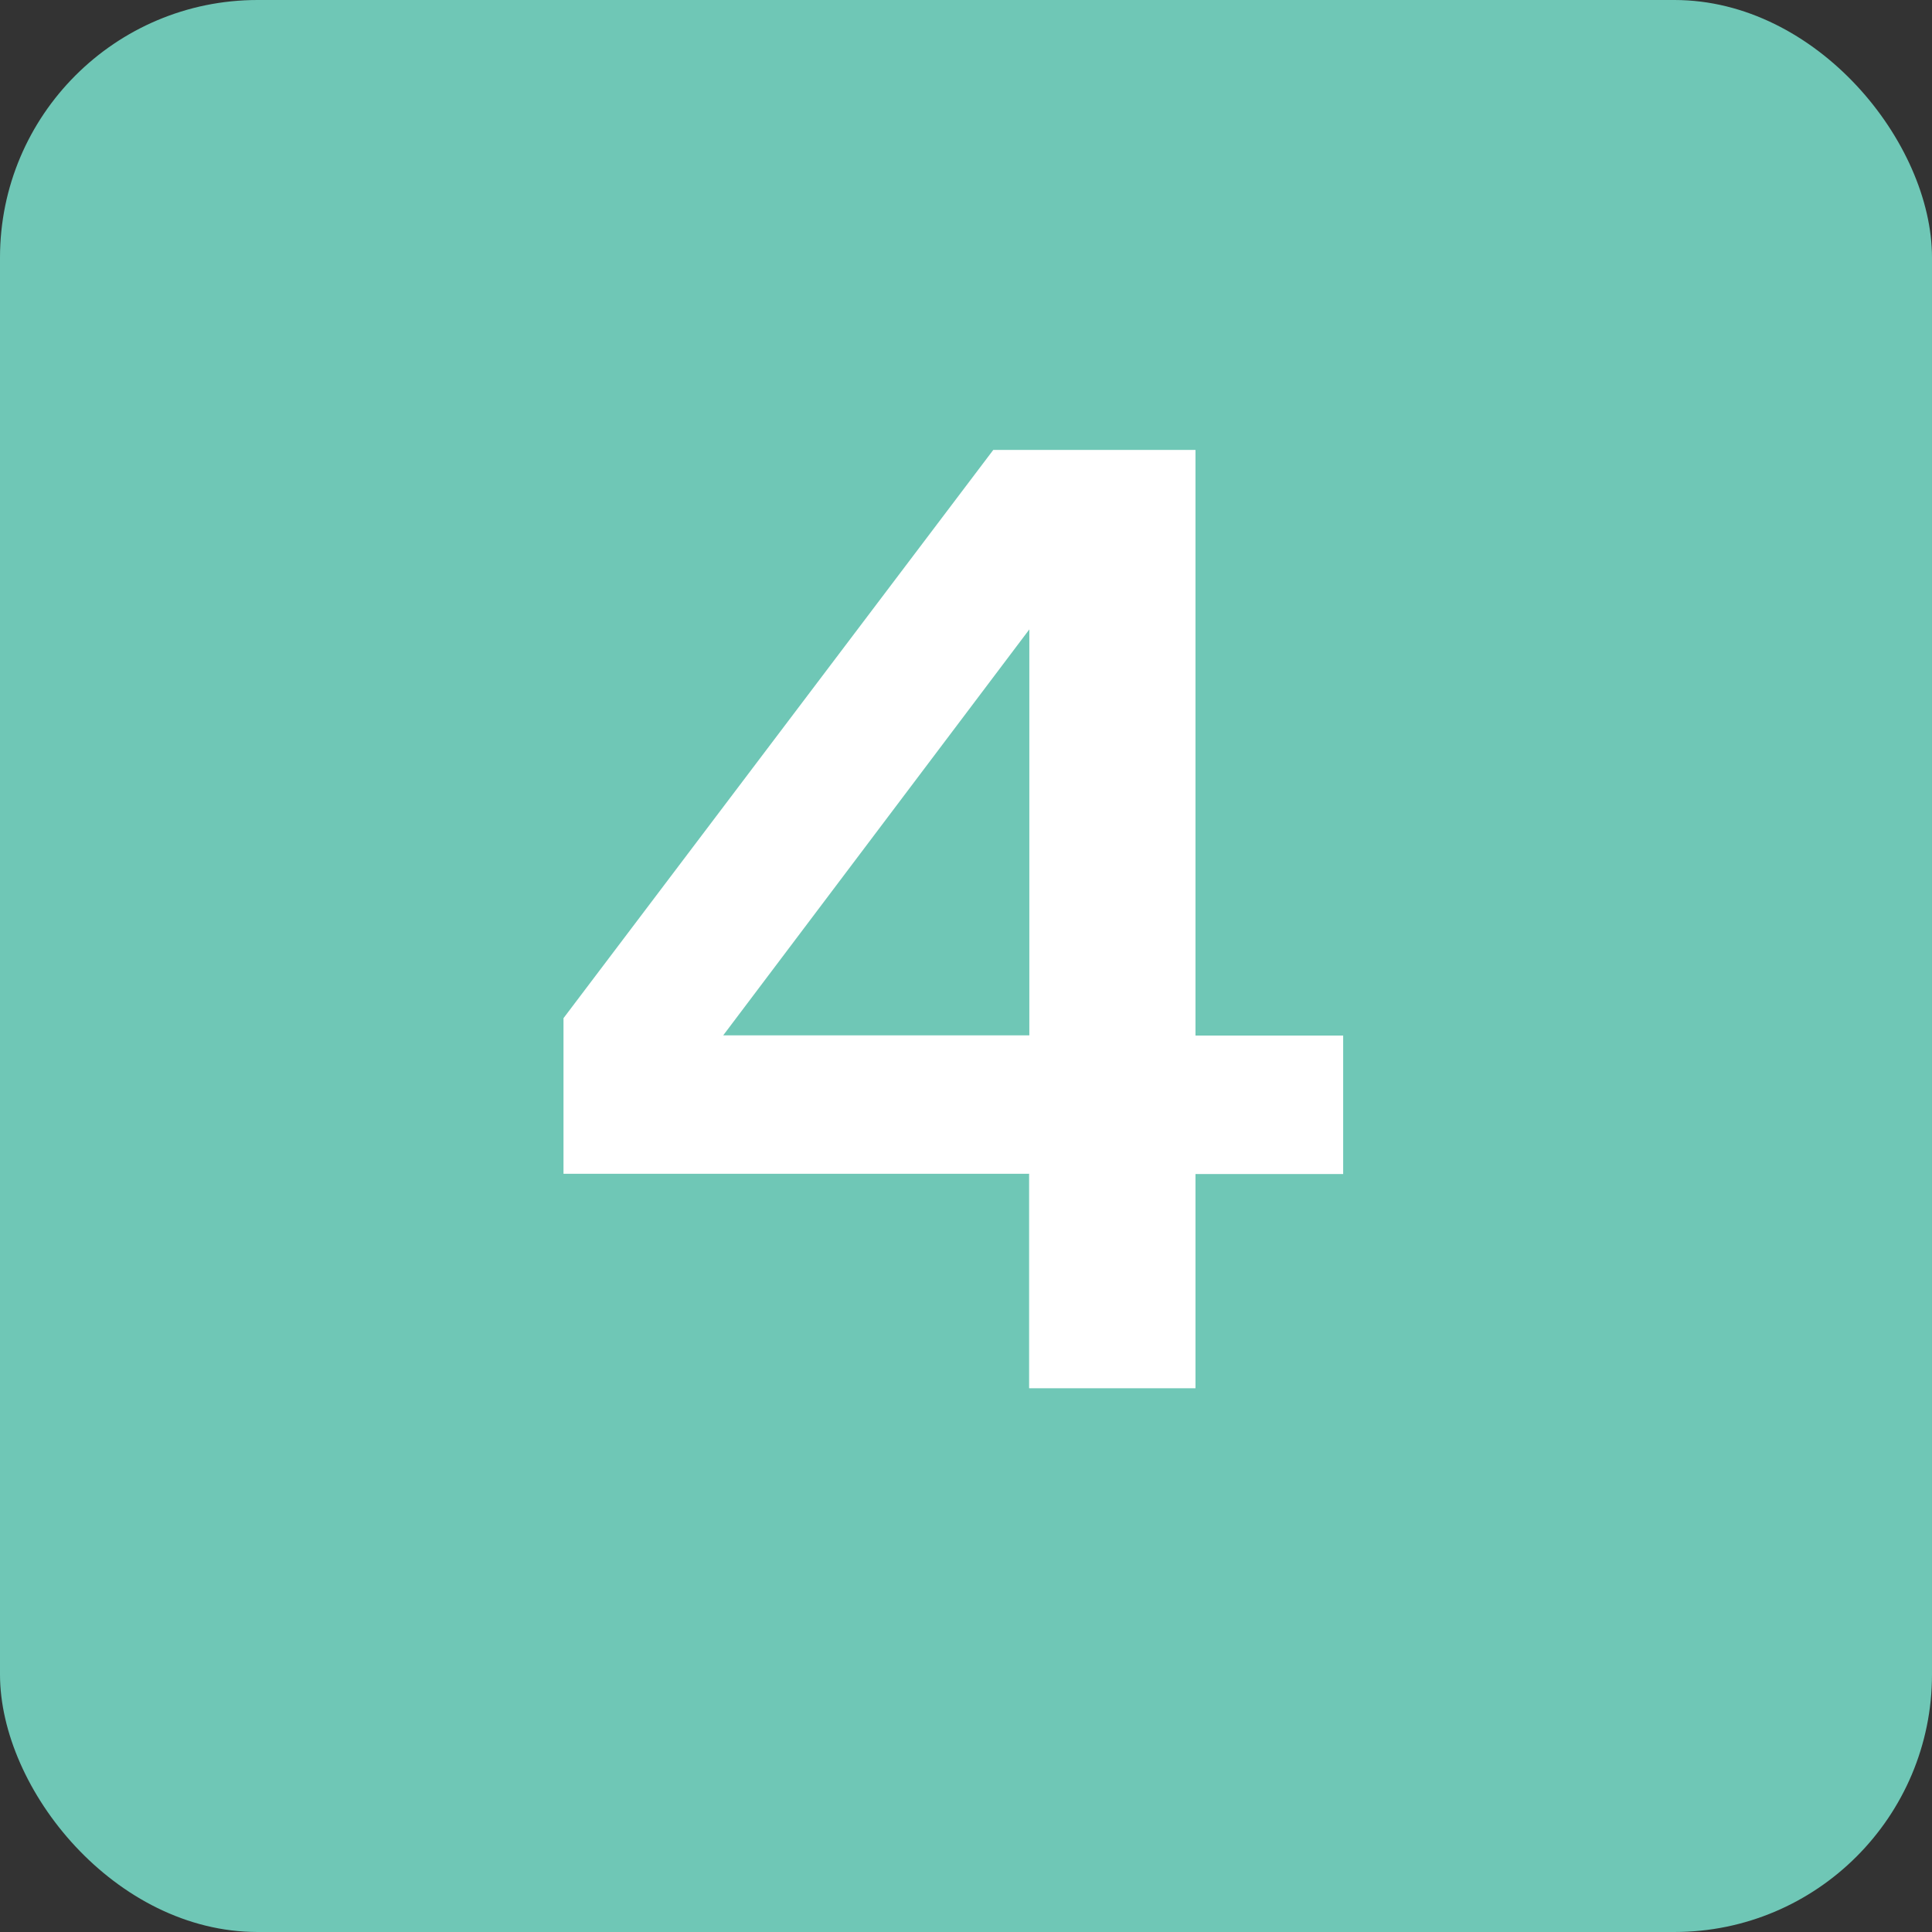
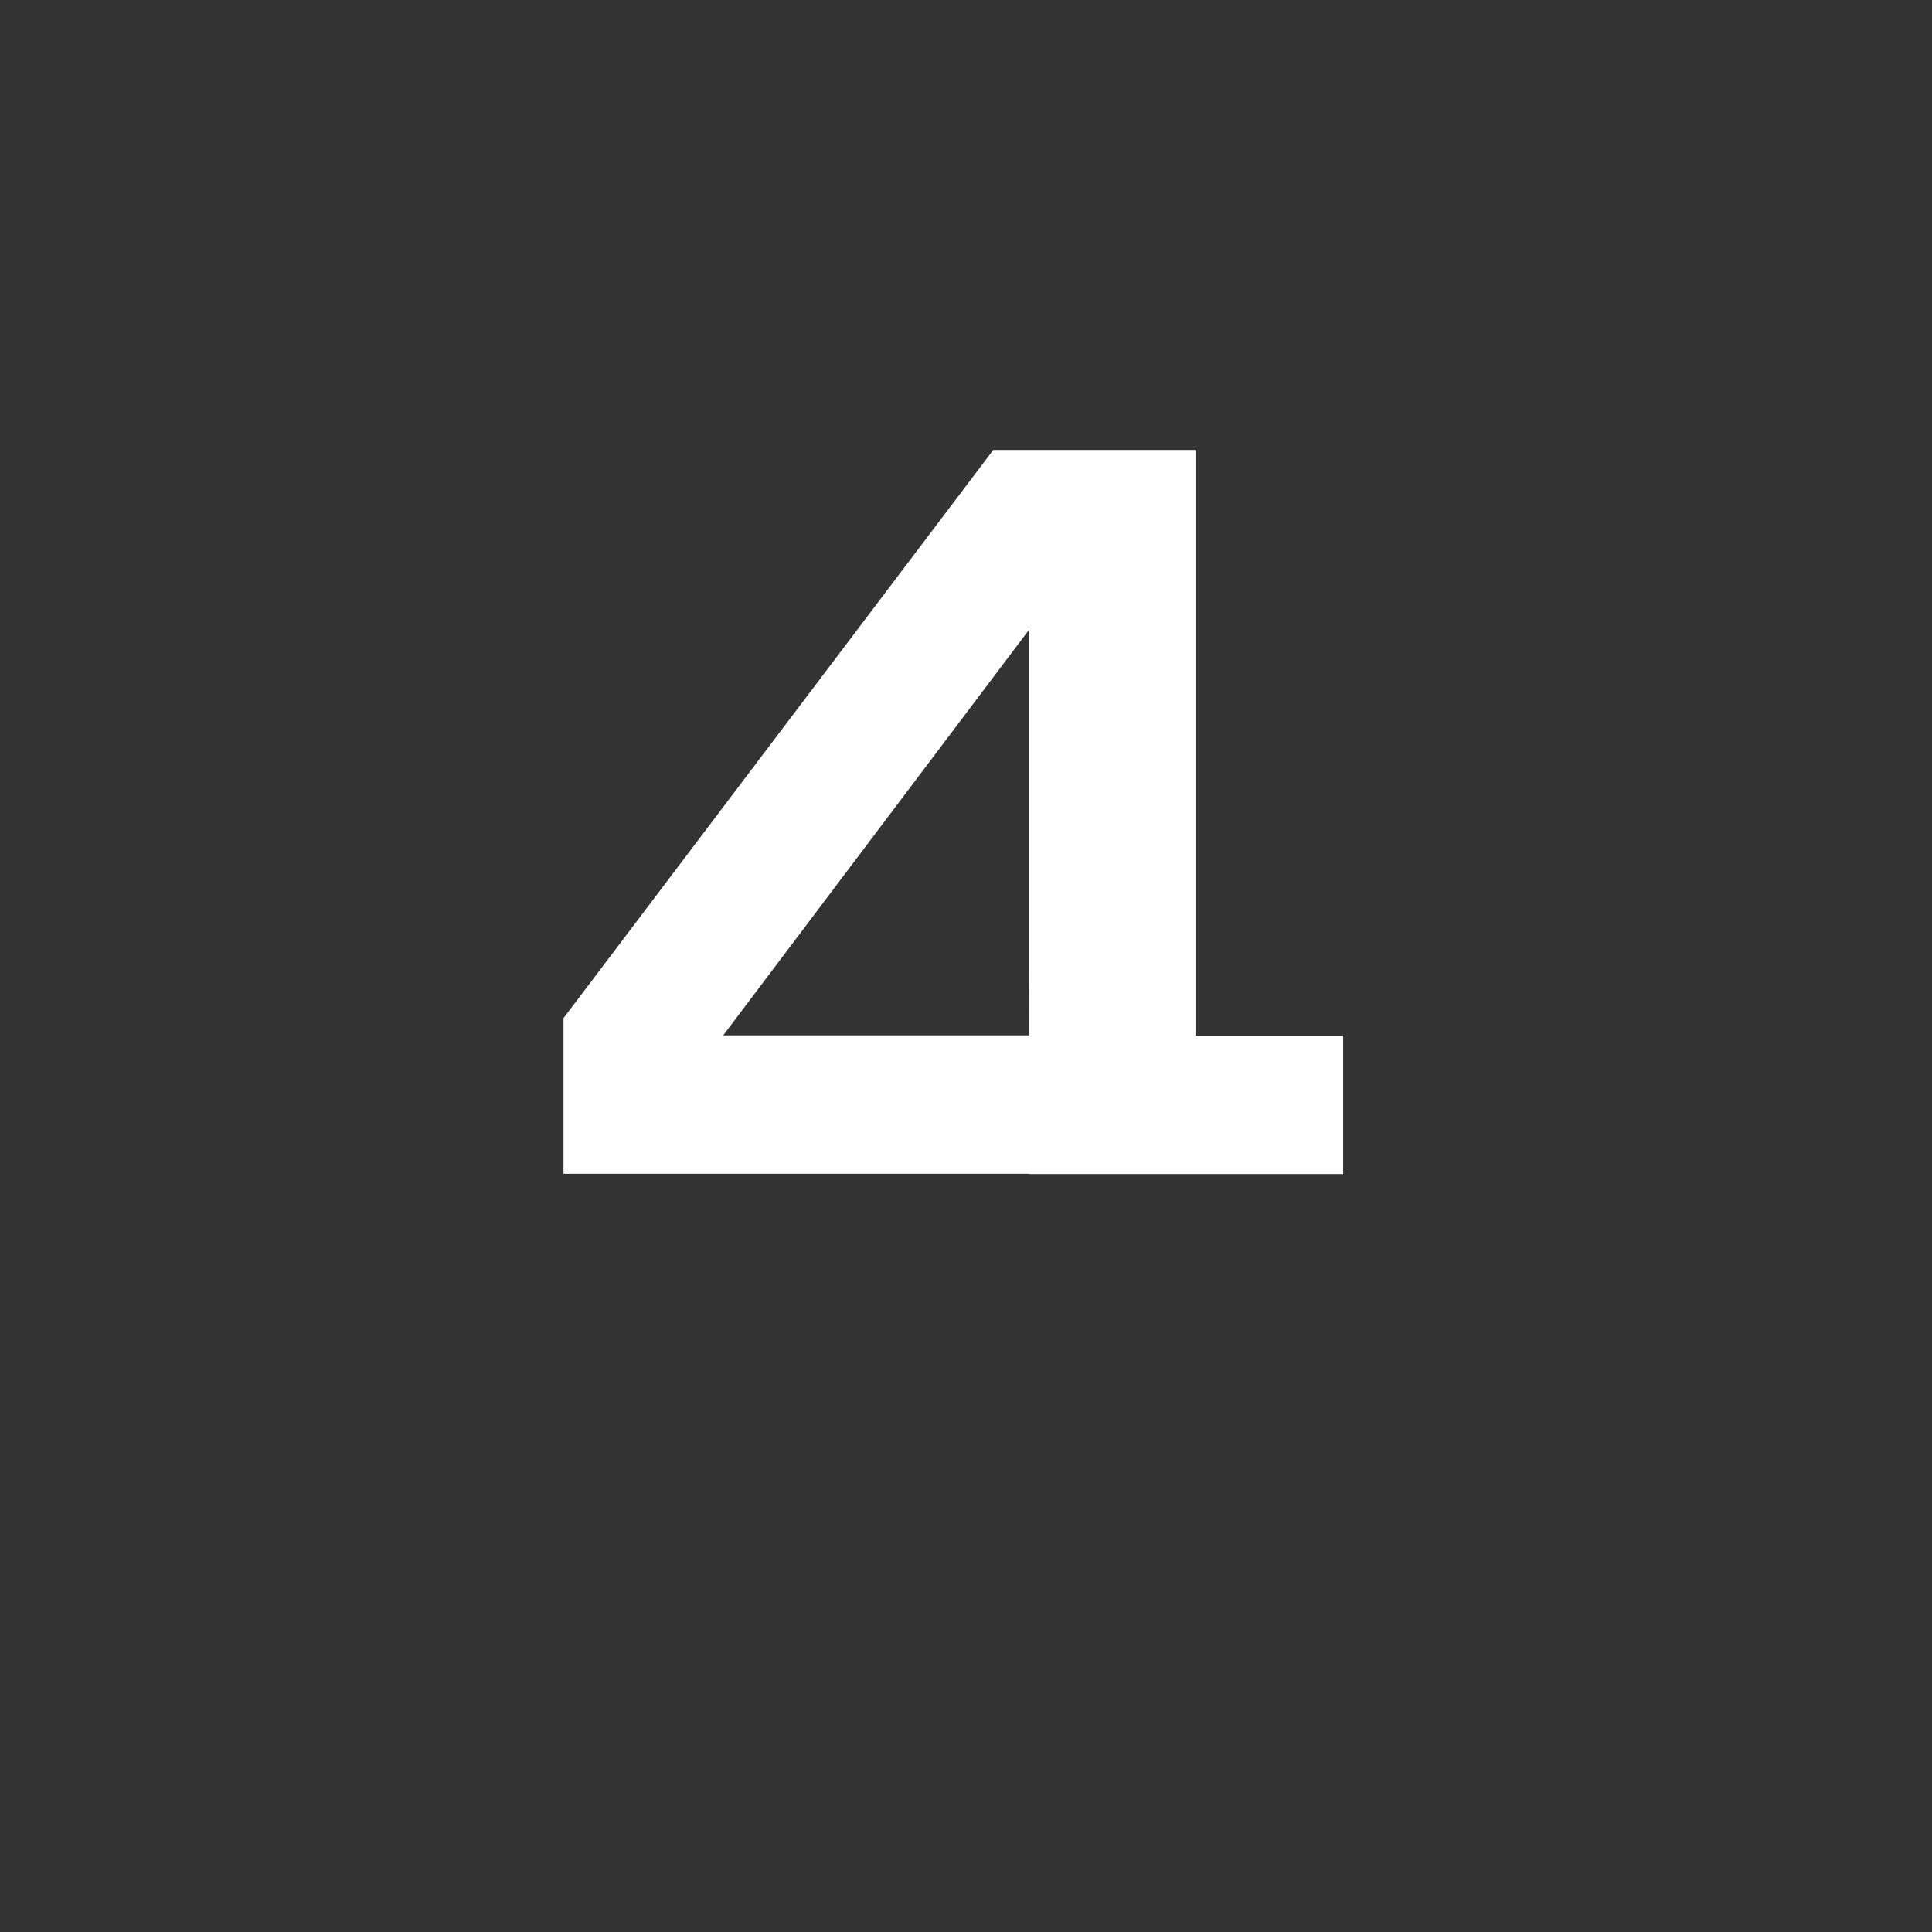
<svg xmlns="http://www.w3.org/2000/svg" id="Layer_1" viewBox="0 0 90 90">
  <rect x="0" y="0" width="90" height="90" fill="#333333" stroke="none" />
  <defs fill="#000000">
    <style>
      .cls-1 {
        fill: #6fc7b6;
      }

      .cls-2 {
        fill: #fff;
      }
    </style>
  </defs>
-   <rect class="cls-1" width="90" height="90" rx="12" ry="12" fill="#000000" />
-   <path class="cls-2" d="M47.95,54.68h-21.7v-7.25l20.02-26.47h9.42v27.28h6.88v6.45h-6.88v9.98h-7.75v-9.98ZM47.95,48.23v-18.91l-14.26,18.91h14.26Z" fill="#000000" />
+   <path class="cls-2" d="M47.95,54.68h-21.7v-7.25l20.02-26.47h9.42v27.28h6.88v6.45h-6.88h-7.75v-9.98ZM47.95,48.23v-18.91l-14.26,18.91h14.26Z" fill="#000000" />
</svg>